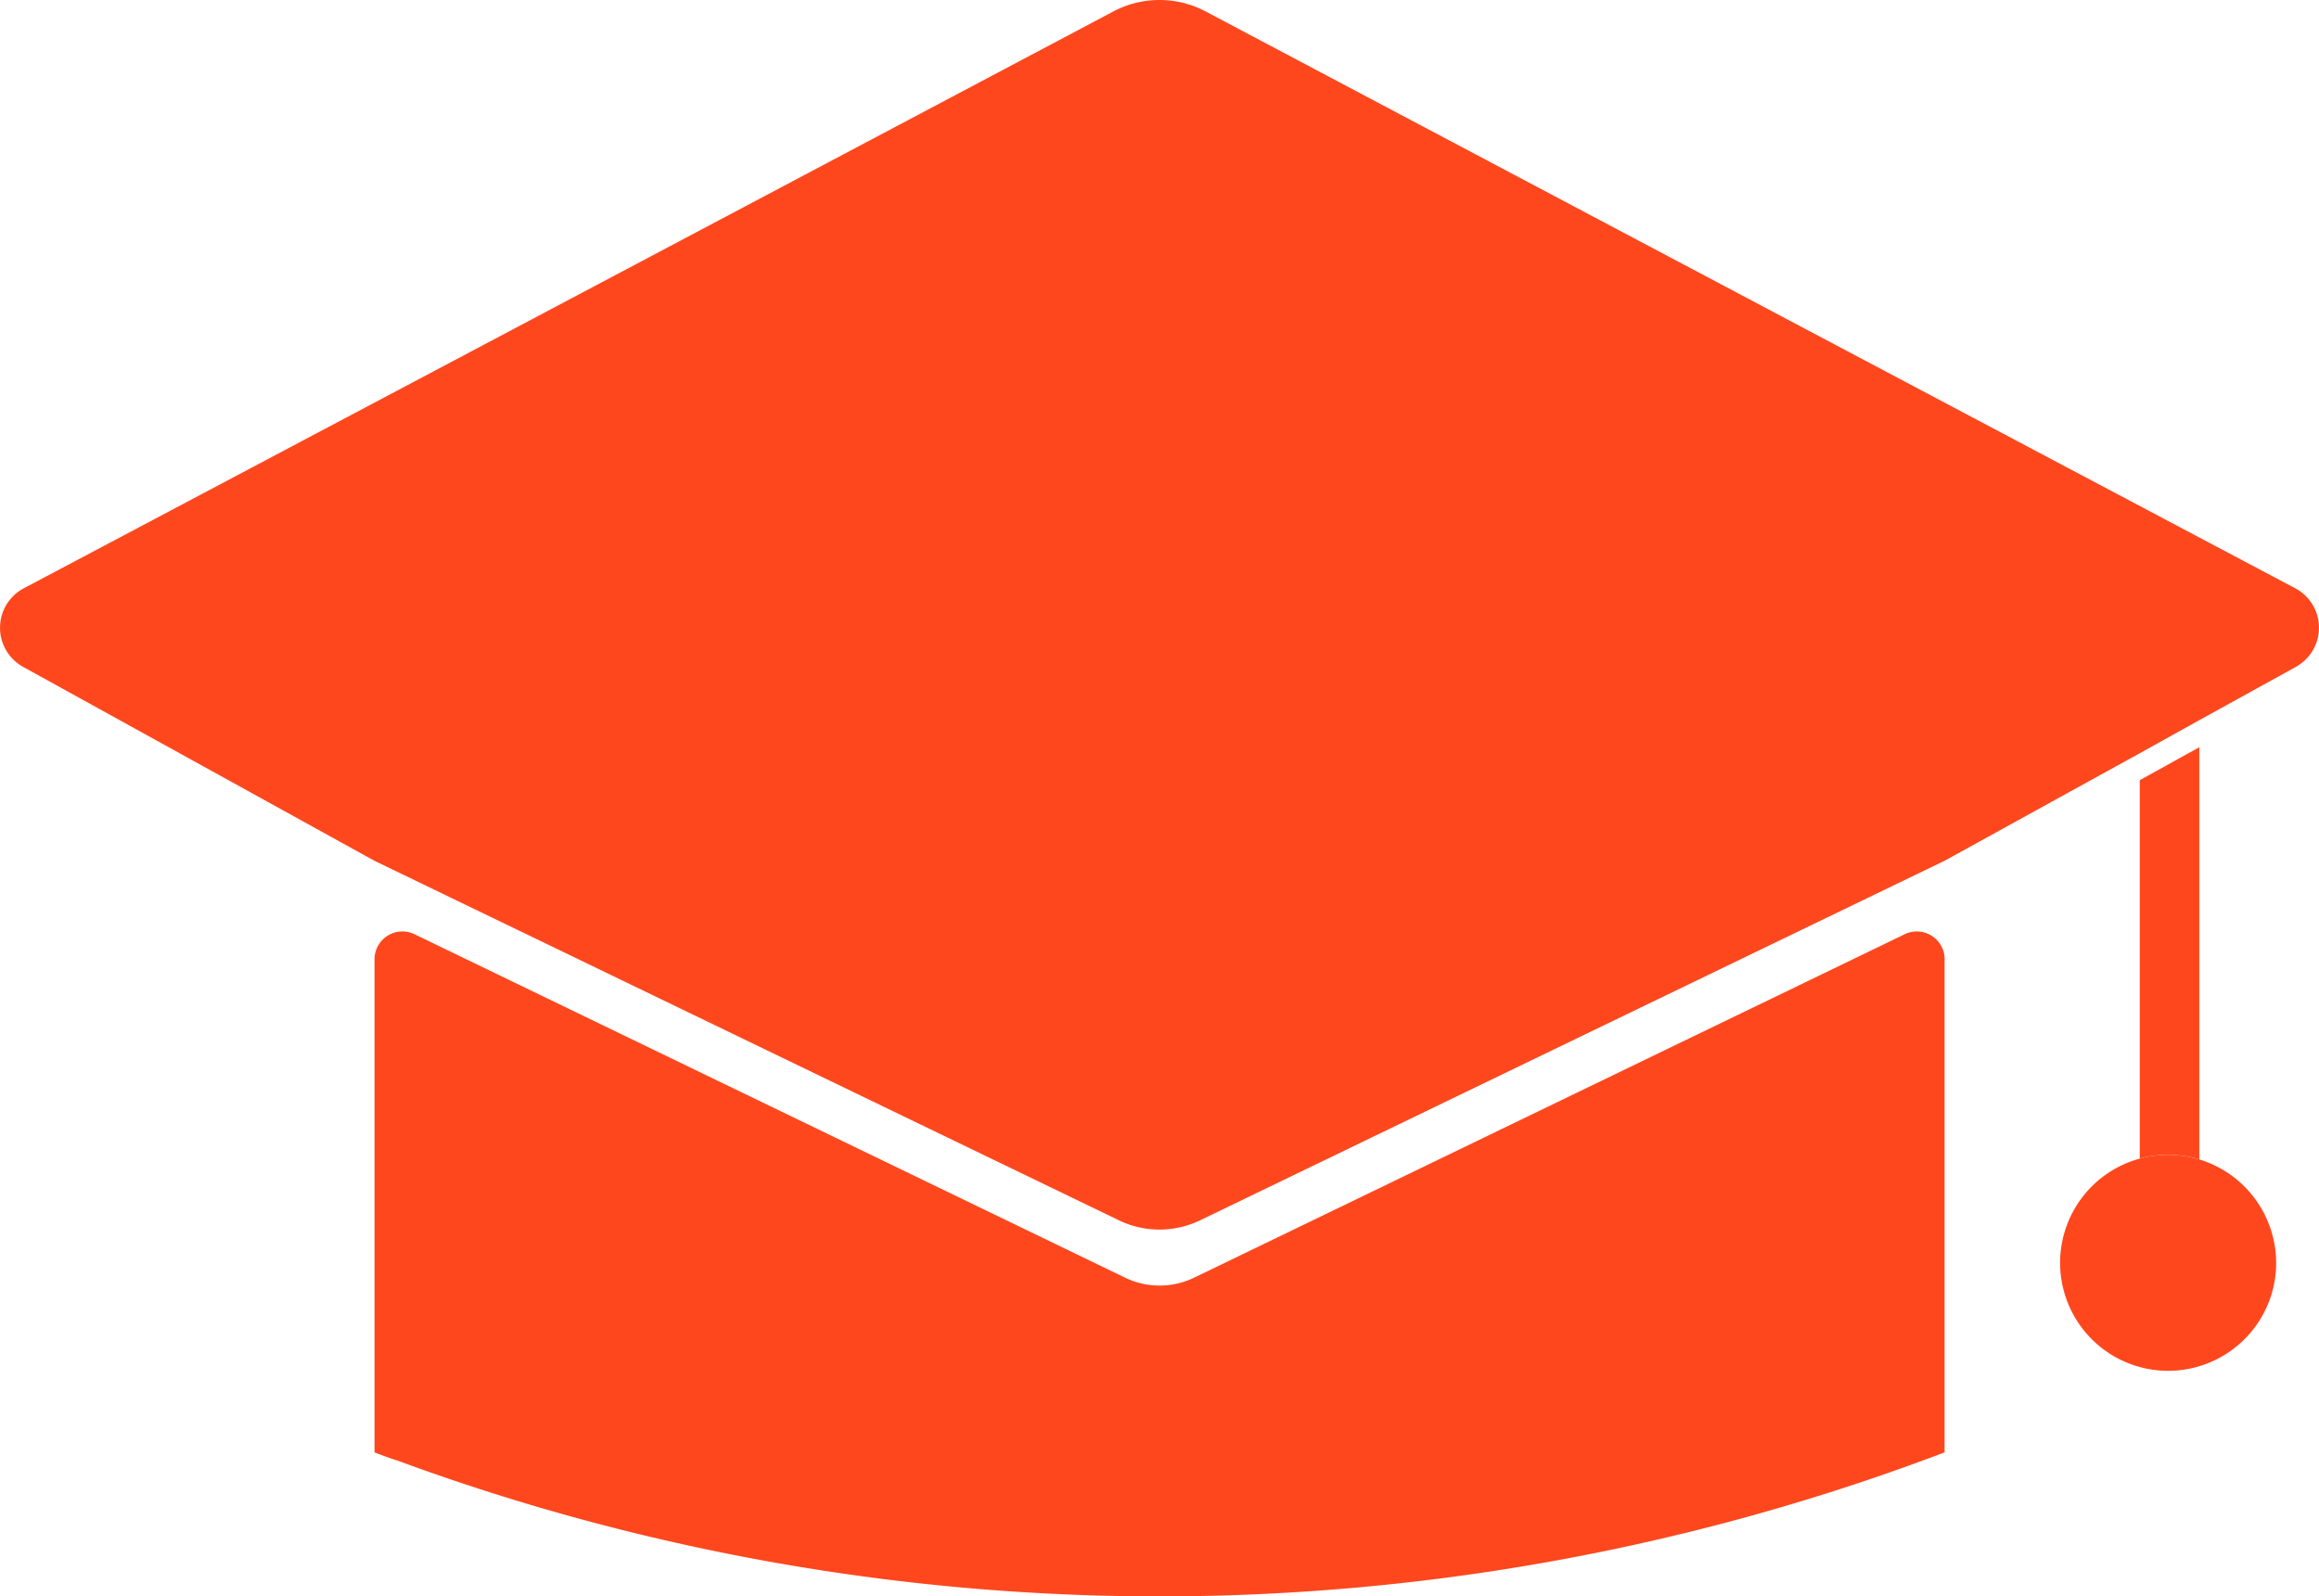
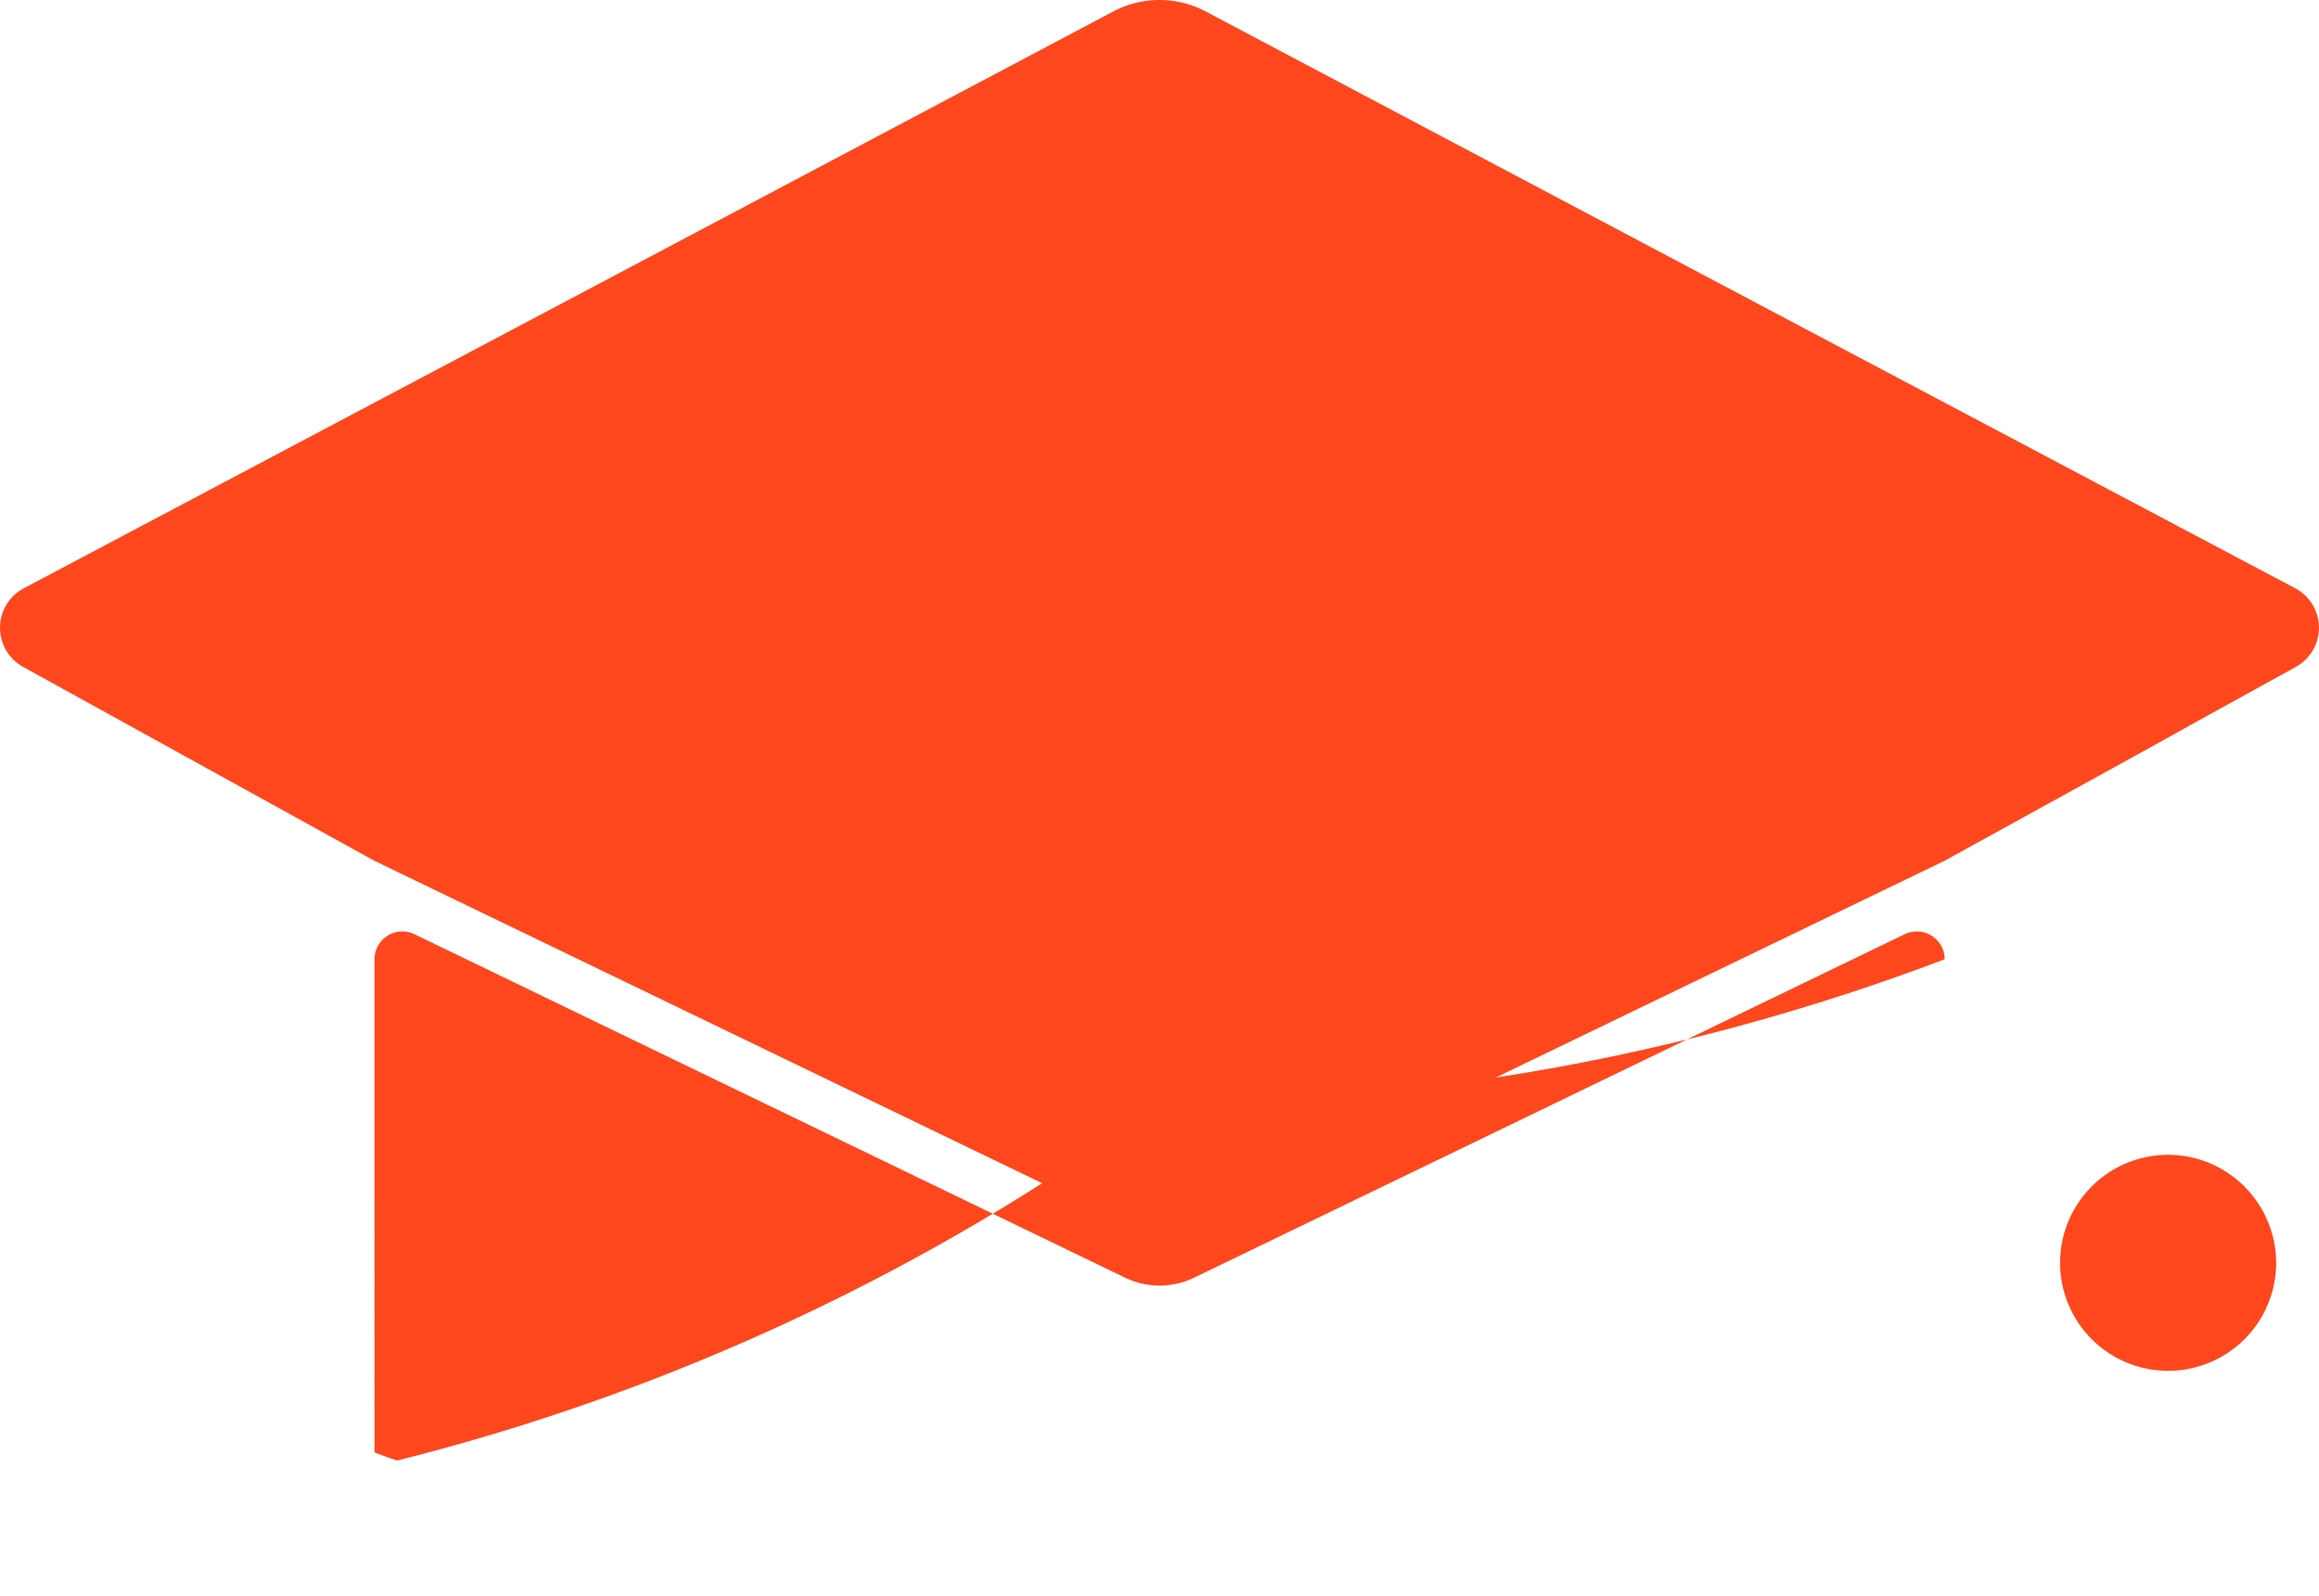
<svg xmlns="http://www.w3.org/2000/svg" id="Group_15" data-name="Group 15" width="97.5" height="67.134" viewBox="0 0 97.5 67.134">
  <defs>
    <clipPath id="clip-path">
      <rect id="Rectangle_40" data-name="Rectangle 40" width="97.5" height="67.134" fill="#ff2f00" />
    </clipPath>
  </defs>
  <g id="Group_14" data-name="Group 14" clip-path="url(#clip-path)">
    <g id="Group_13" data-name="Group 13" transform="translate(0 0)">
      <g id="Group_12" data-name="Group 12" clip-path="url(#clip-path)">
        <g id="Group_11" data-name="Group 11" transform="translate(0 0)" opacity="0.88">
          <g id="Group_10" data-name="Group 10">
            <g id="Group_9" data-name="Group 9" clip-path="url(#clip-path)">
              <path id="Path_29" data-name="Path 29" d="M96.53,28.044l-4.063,2.242-2.5,1.389L81.756,36.2,50.48,51.308a3.929,3.929,0,0,1-3.46,0L15.743,36.2.97,28.044a1.879,1.879,0,0,1,.023-3.3L46.815.478a4.155,4.155,0,0,1,3.87,0L96.507,24.743a1.879,1.879,0,0,1,.023,3.3" transform="translate(0 0)" fill="#ff2f00" fill-rule="evenodd" />
-               <path id="Path_30" data-name="Path 30" d="M83.256,44.069V64.806c-.046.012-.079.034-.125.046a93.012,93.012,0,0,1-32.882,6.009A92.65,92.65,0,0,1,18.2,65.147q-.478-.153-.956-.342V44.069a1.172,1.172,0,0,1,1.674-1.058l29.9,14.455a3.336,3.336,0,0,0,2.868,0l29.9-14.455a1.172,1.172,0,0,1,1.673,1.058" transform="translate(-1.498 -3.726)" fill="#ff2f00" fill-rule="evenodd" />
-               <path id="Path_31" data-name="Path 31" d="M101.026,34.414V51.748a4.632,4.632,0,0,0-1.32-.194,4.509,4.509,0,0,0-1.183.16V35.8Z" transform="translate(-8.559 -2.99)" fill="#ff2f00" fill-rule="evenodd" />
+               <path id="Path_30" data-name="Path 30" d="M83.256,44.069c-.046.012-.079.034-.125.046a93.012,93.012,0,0,1-32.882,6.009A92.65,92.65,0,0,1,18.2,65.147q-.478-.153-.956-.342V44.069a1.172,1.172,0,0,1,1.674-1.058l29.9,14.455a3.336,3.336,0,0,0,2.868,0l29.9-14.455a1.172,1.172,0,0,1,1.673,1.058" transform="translate(-1.498 -3.726)" fill="#ff2f00" fill-rule="evenodd" />
              <path id="Path_32" data-name="Path 32" d="M103.937,57.738a4.542,4.542,0,1,1-4.553-4.553,4.632,4.632,0,0,1,1.32.194,4.559,4.559,0,0,1,3.232,4.359" transform="translate(-8.238 -4.62)" fill="#ff2f00" fill-rule="evenodd" />
            </g>
          </g>
        </g>
      </g>
    </g>
  </g>
</svg>